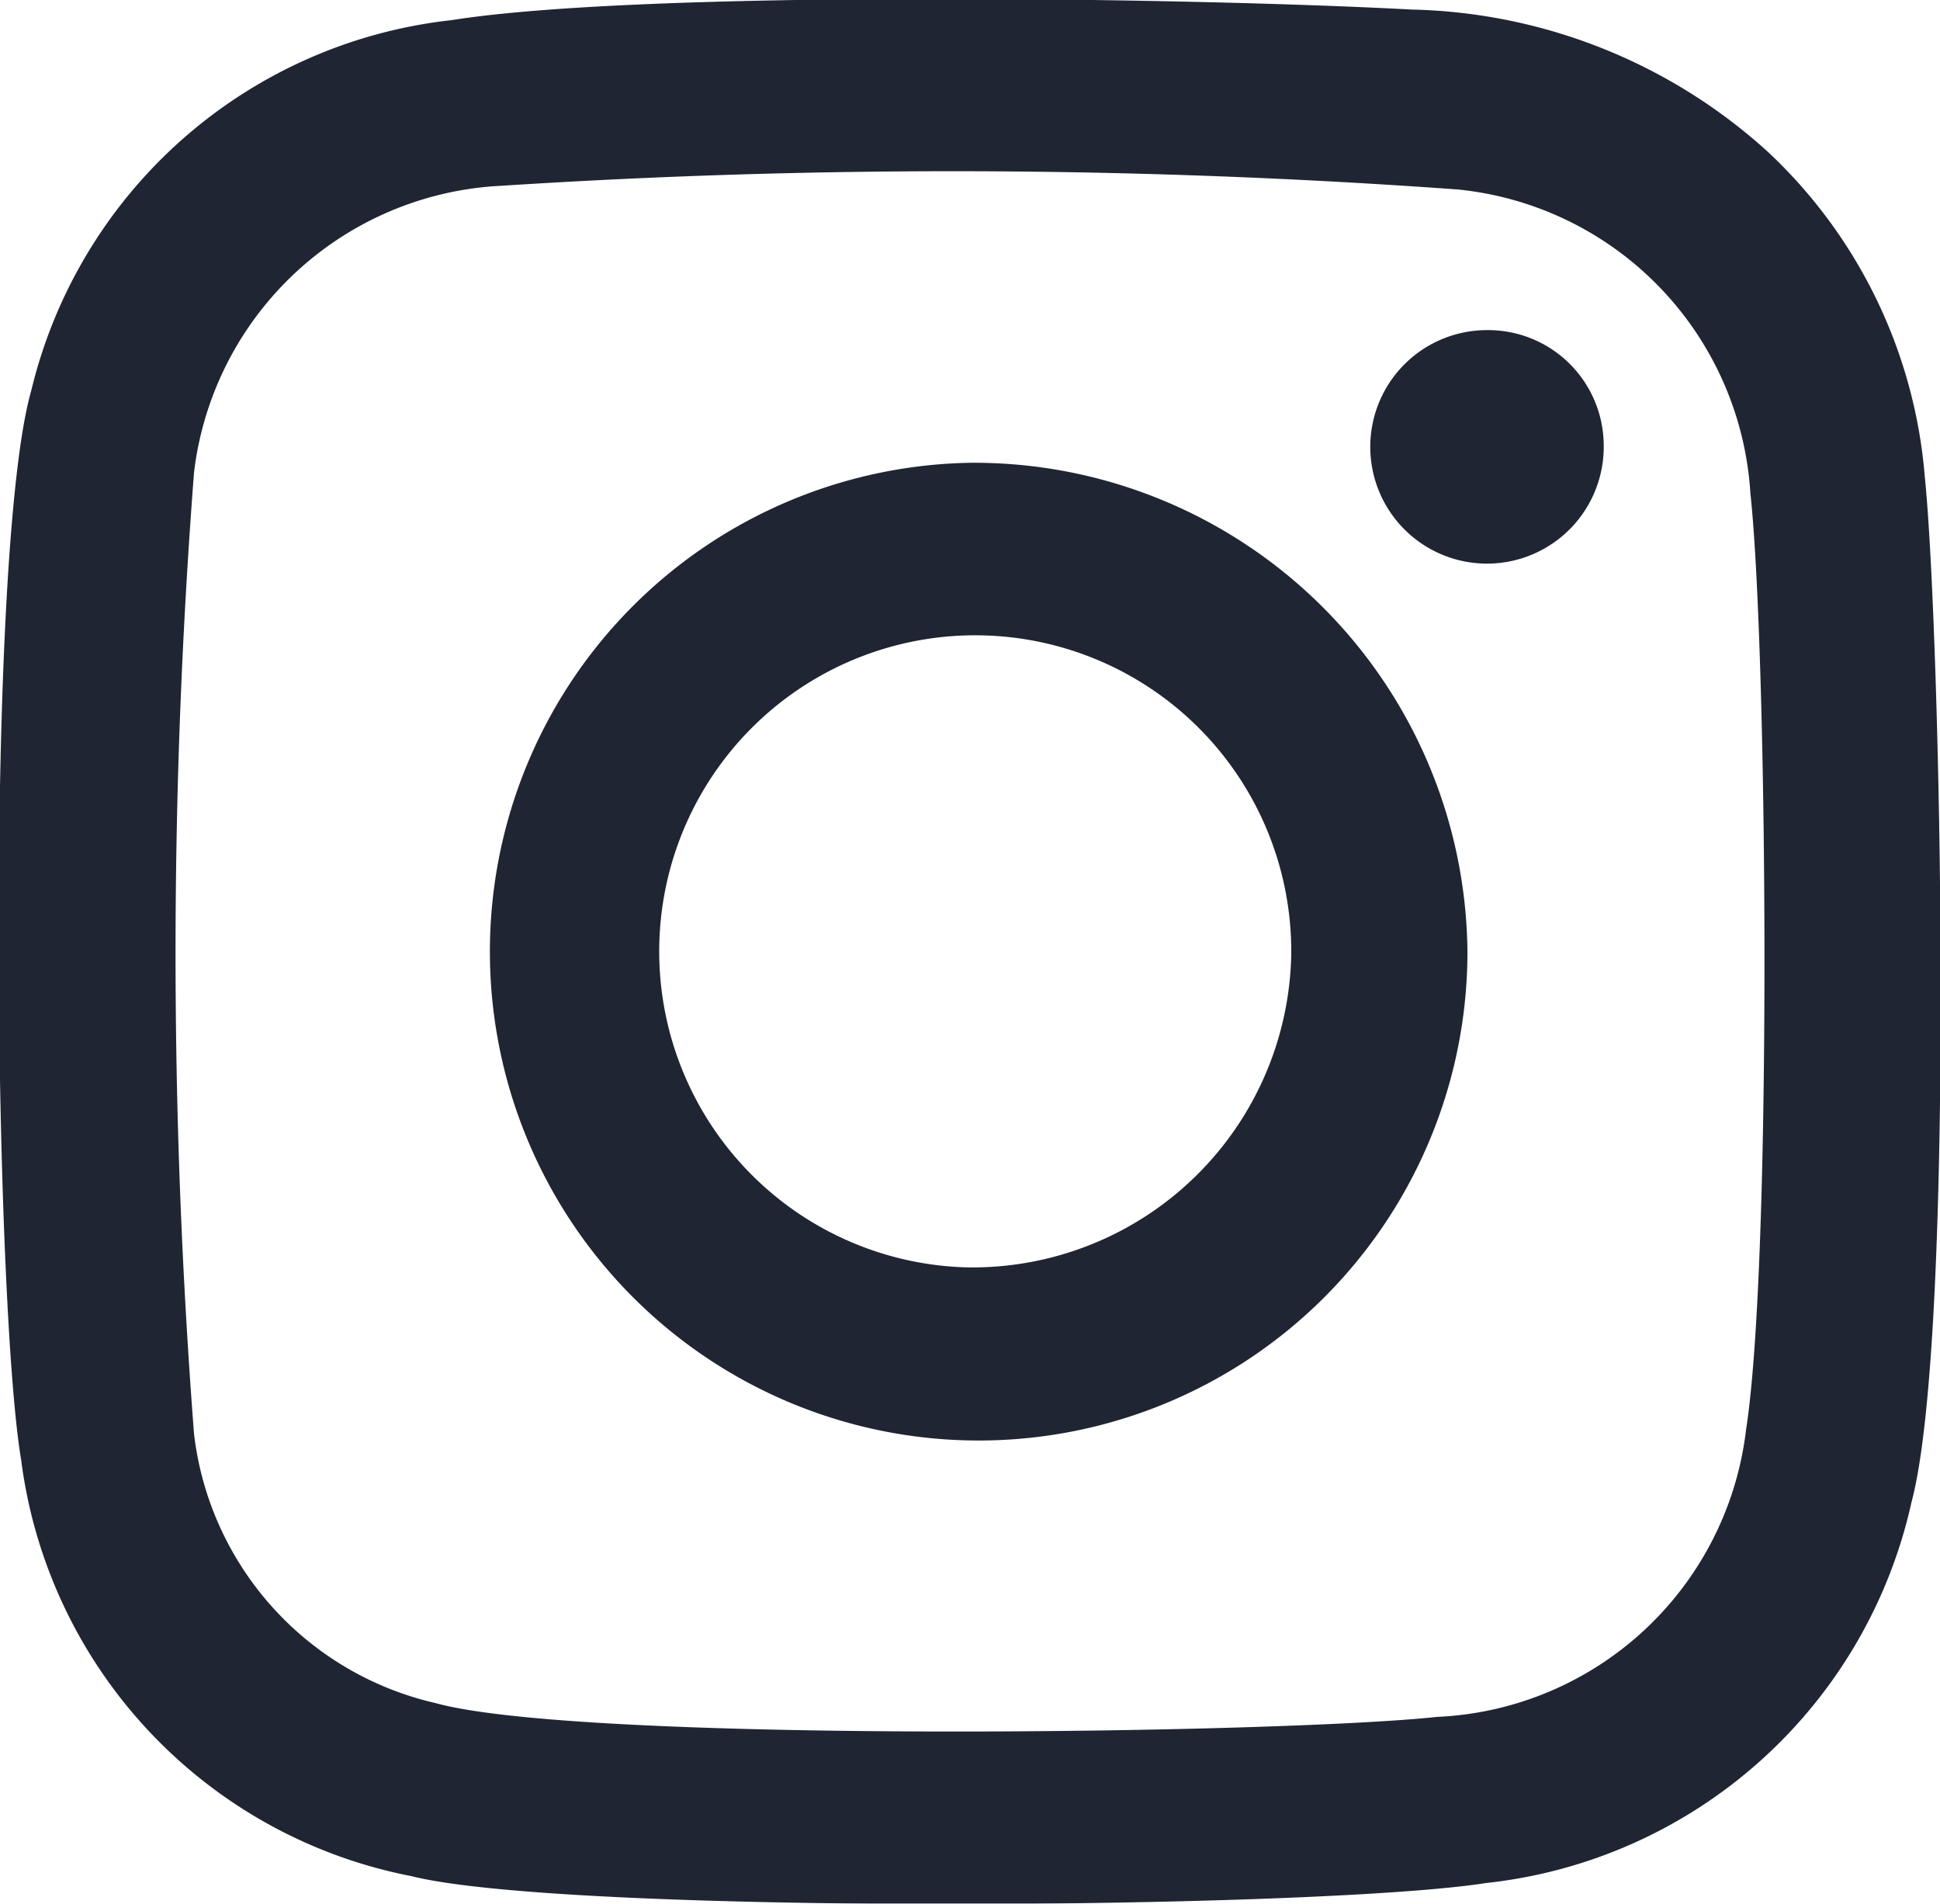
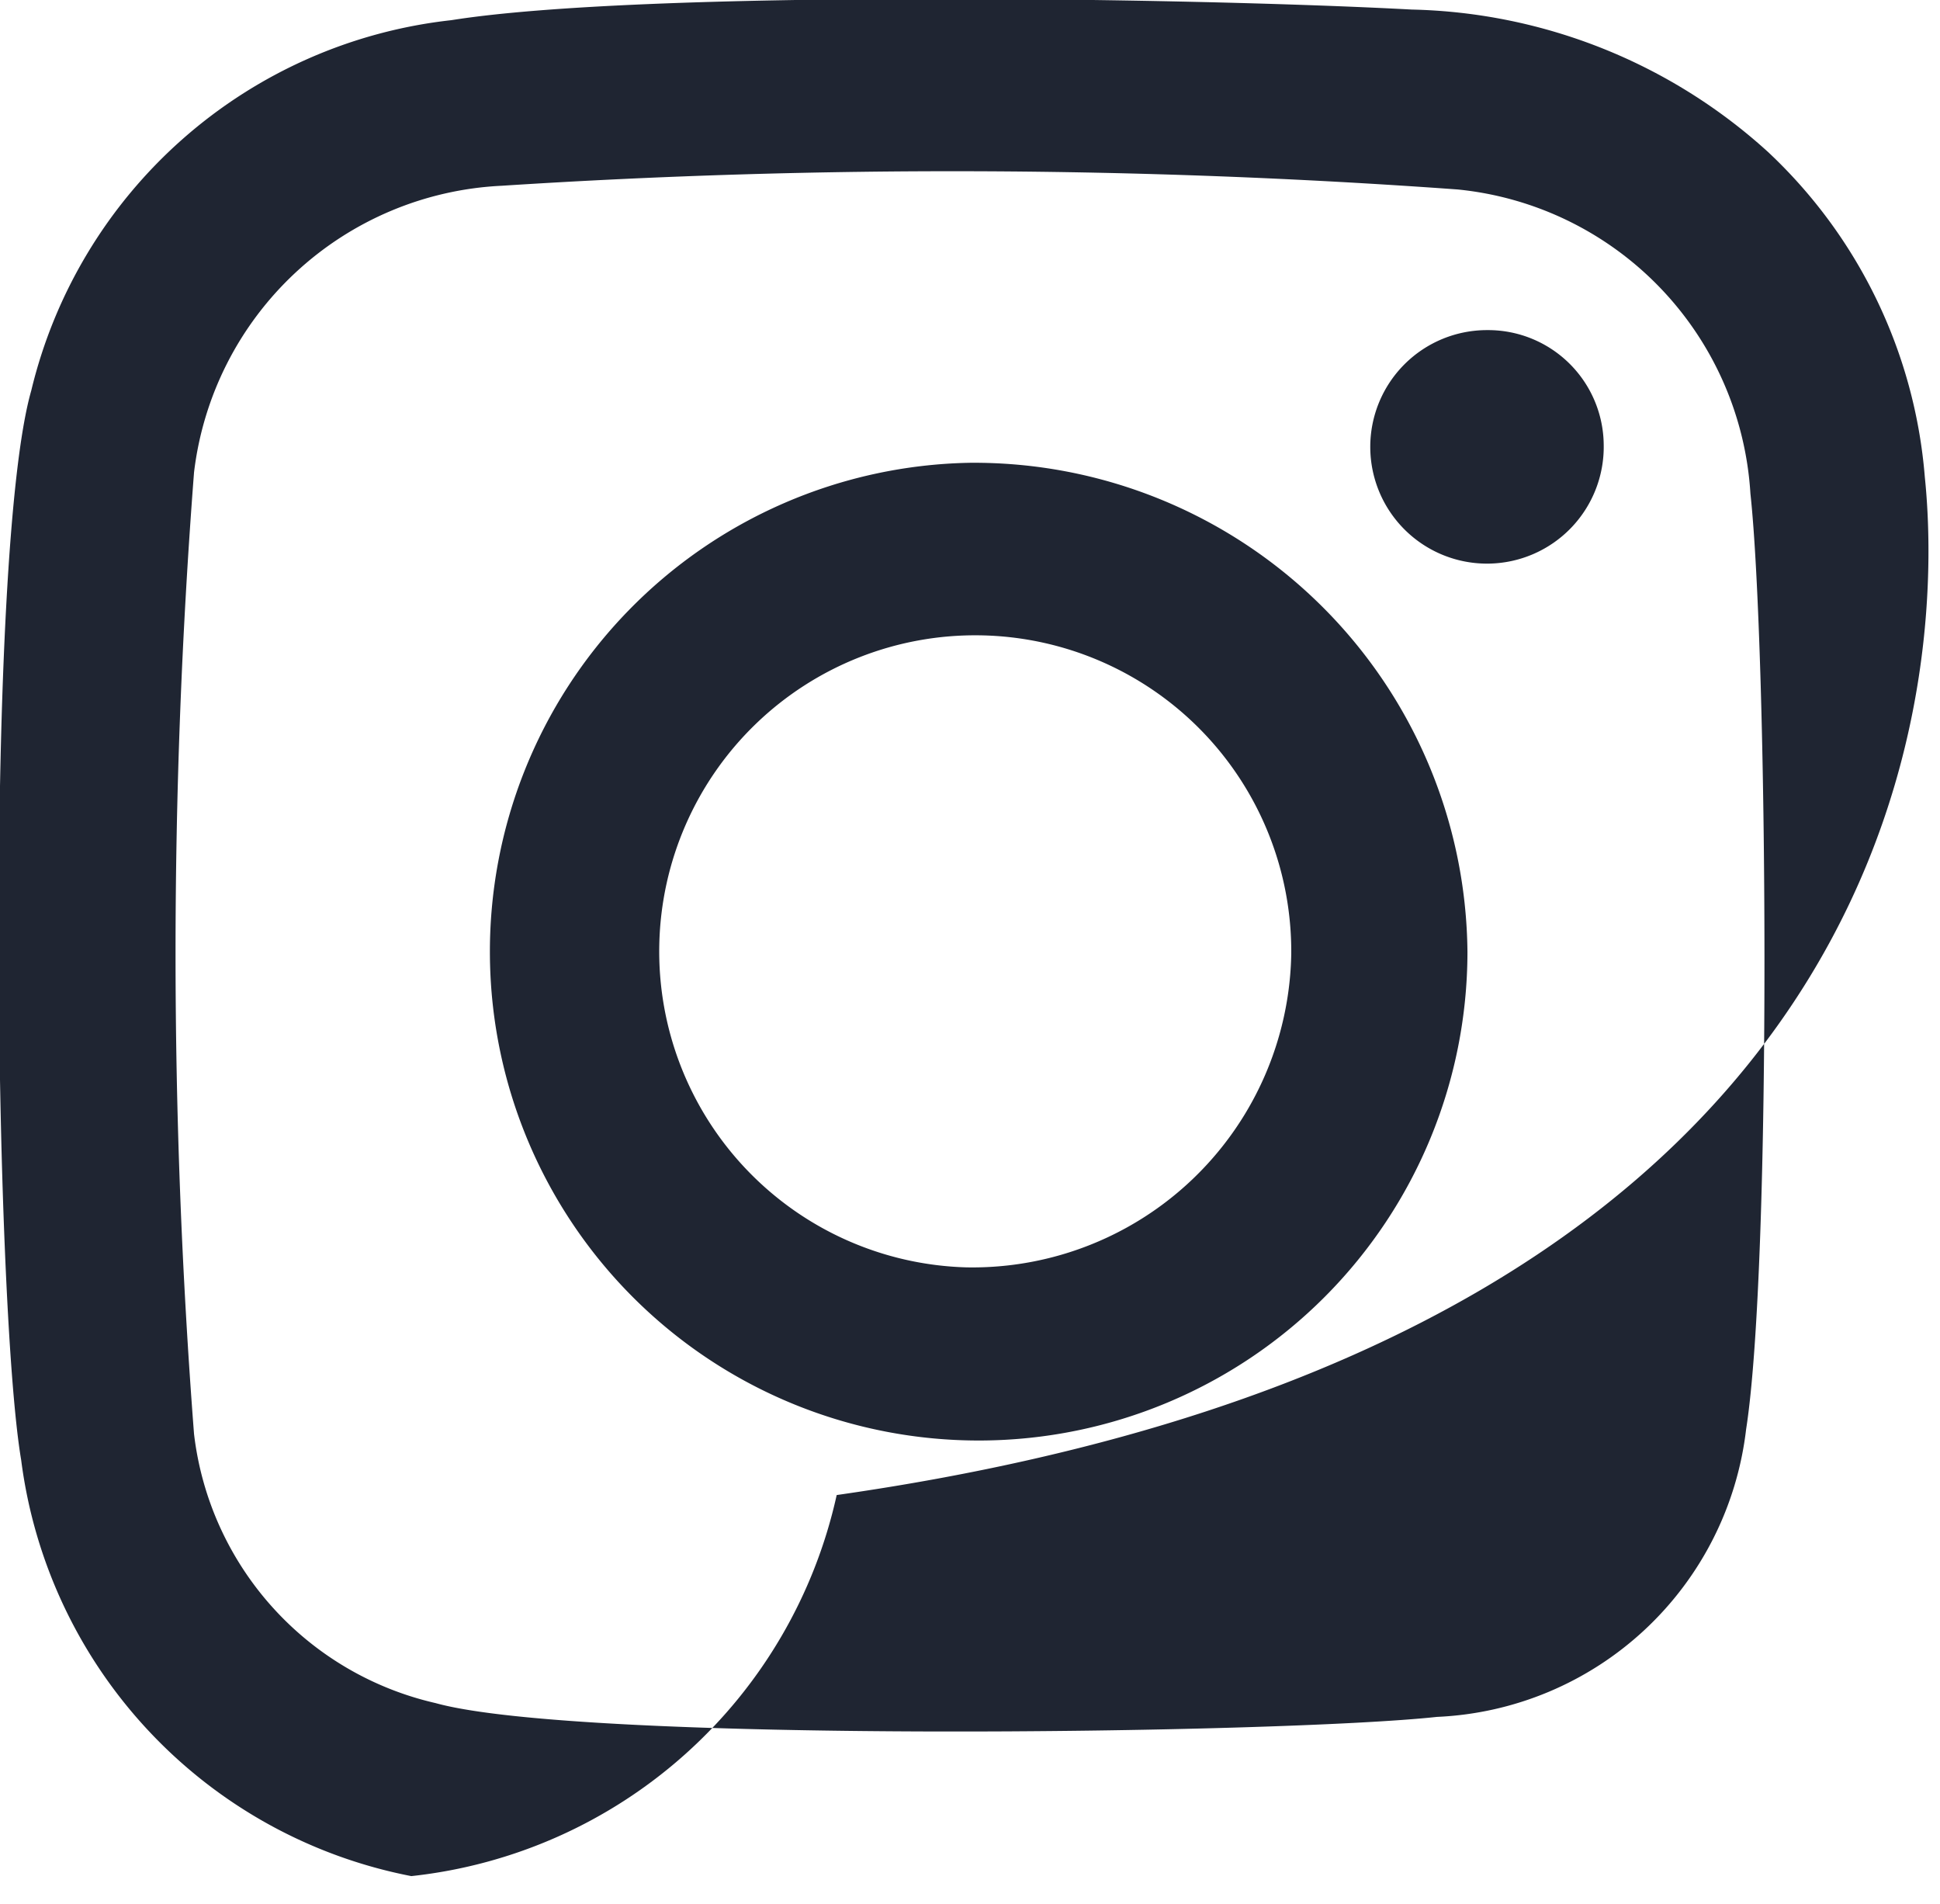
<svg xmlns="http://www.w3.org/2000/svg" width="36.563" height="35.87" viewBox="0 0 36.563 35.87">
  <defs>
    <style>
      .cls-1 {
        fill: #1f2532;
        fill-rule: evenodd;
        filter: url(#filter);
      }
    </style>
    <filter id="filter" x="764.906" y="5480.44" width="36.563" height="35.87" filterUnits="userSpaceOnUse">
      <feFlood result="flood" flood-color="#9aa4b4" />
      <feComposite result="composite" operator="in" in2="SourceGraphic" />
      <feBlend result="blend" in2="SourceGraphic" />
    </filter>
  </defs>
-   <path id="Instagram_Shape" class="cls-1" d="M801.183,5489.43a9.43,9.43,0,0,0-2.959-6.13,10.316,10.316,0,0,0-6.711-2.68c-4.3-.23-14.515-0.37-18.1.2a9.178,9.178,0,0,0-7.918,6.98c-0.872,3.05-.7,17.13-0.19,20.15a9.174,9.174,0,0,0,7.353,7.84c2.886,0.73,17.074.63,20.258,0.13a9.223,9.223,0,0,0,8.017-7.18C801.769,5505.6,801.476,5492.26,801.183,5489.43Zm-3.368,17.94a6.136,6.136,0,0,1-5.826,5.42c-2.952.32-16.136,0.5-18.874-.26a5.911,5.911,0,0,1-4.552-5.07,117.939,117.939,0,0,1,0-18.12,6.134,6.134,0,0,1,5.8-5.4,132,132,0,0,1,18.015.07,6.135,6.135,0,0,1,5.518,5.73C798.216,5492.68,798.309,5504.2,797.815,5507.37Zm-14.631-18.21a9.212,9.212,0,1,0,9.379,9.22A9.3,9.3,0,0,0,783.184,5489.16Zm-0.065,15.16a5.956,5.956,0,1,1,6.123-5.9A6.011,6.011,0,0,1,783.119,5504.32Zm12.012-15.5a2.2,2.2,0,1,1-2.191-2.16A2.179,2.179,0,0,1,795.131,5488.82Z" transform="translate(-764.906 -5480.44)" />
+   <path id="Instagram_Shape" class="cls-1" d="M801.183,5489.43a9.43,9.43,0,0,0-2.959-6.13,10.316,10.316,0,0,0-6.711-2.68c-4.3-.23-14.515-0.37-18.1.2a9.178,9.178,0,0,0-7.918,6.98c-0.872,3.05-.7,17.13-0.19,20.15a9.174,9.174,0,0,0,7.353,7.84a9.223,9.223,0,0,0,8.017-7.18C801.769,5505.6,801.476,5492.26,801.183,5489.43Zm-3.368,17.94a6.136,6.136,0,0,1-5.826,5.42c-2.952.32-16.136,0.5-18.874-.26a5.911,5.911,0,0,1-4.552-5.07,117.939,117.939,0,0,1,0-18.12,6.134,6.134,0,0,1,5.8-5.4,132,132,0,0,1,18.015.07,6.135,6.135,0,0,1,5.518,5.73C798.216,5492.68,798.309,5504.2,797.815,5507.37Zm-14.631-18.21a9.212,9.212,0,1,0,9.379,9.22A9.3,9.3,0,0,0,783.184,5489.16Zm-0.065,15.16a5.956,5.956,0,1,1,6.123-5.9A6.011,6.011,0,0,1,783.119,5504.32Zm12.012-15.5a2.2,2.2,0,1,1-2.191-2.16A2.179,2.179,0,0,1,795.131,5488.82Z" transform="translate(-764.906 -5480.44)" />
</svg>